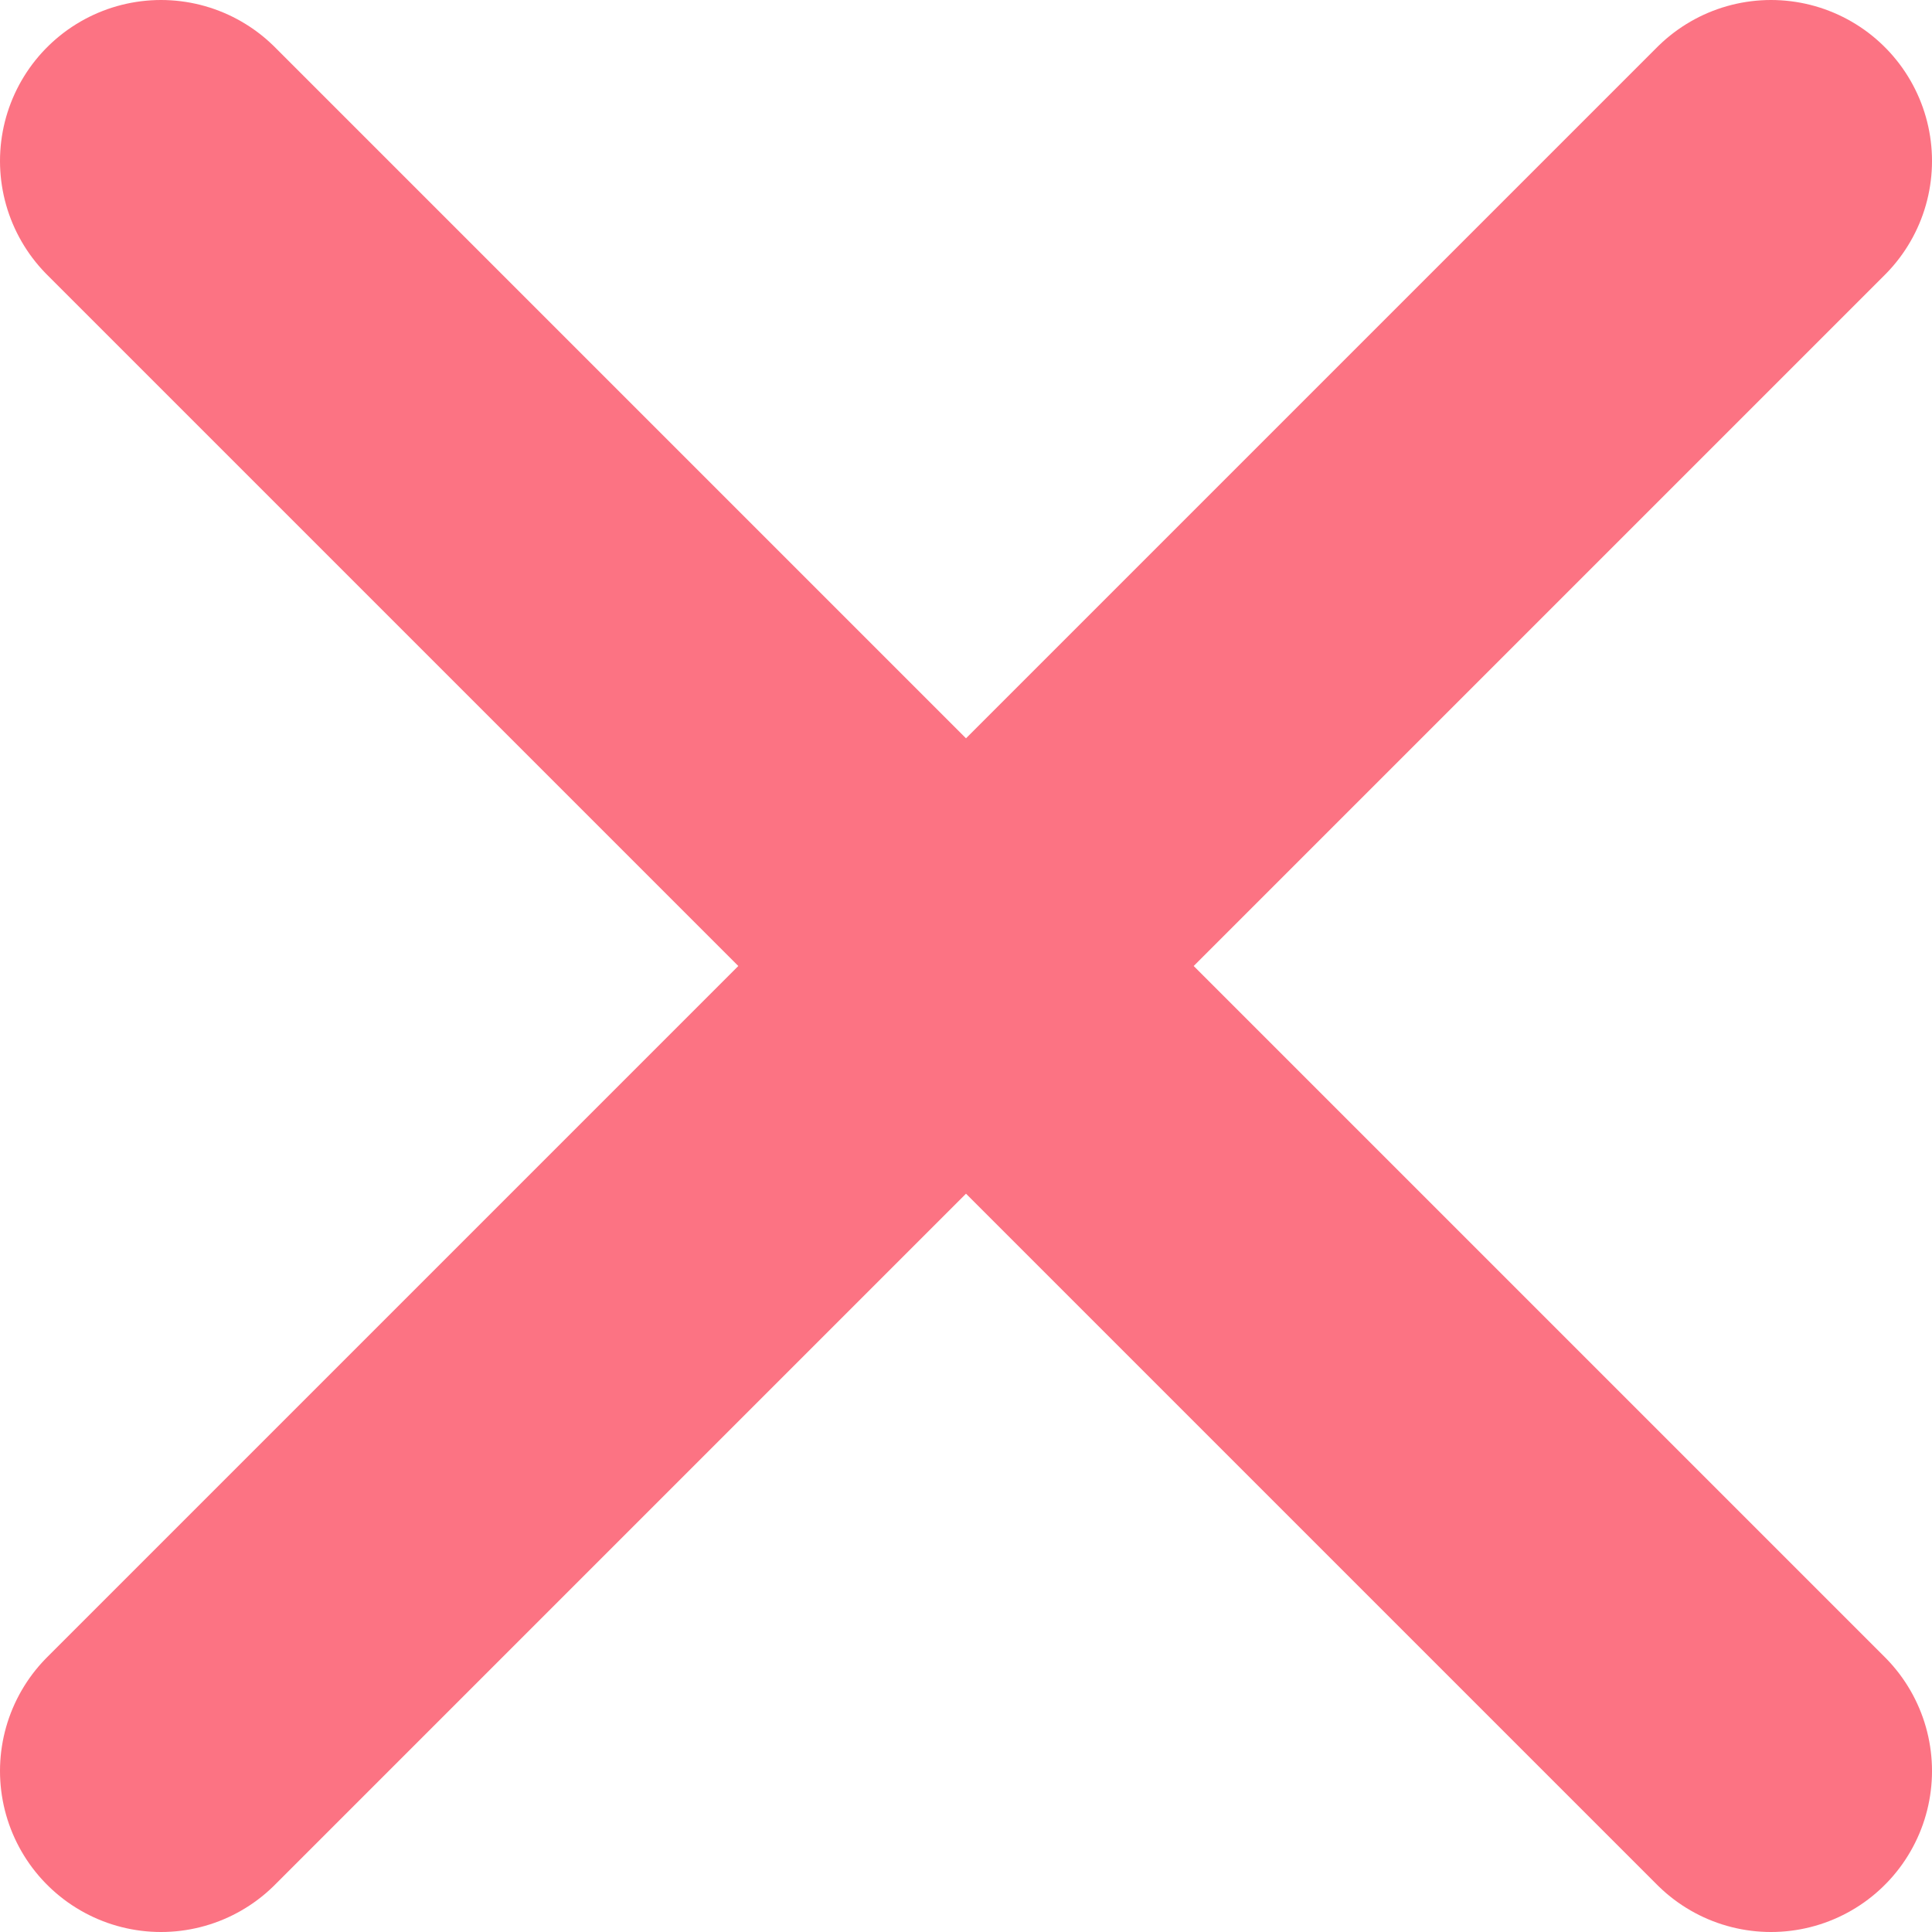
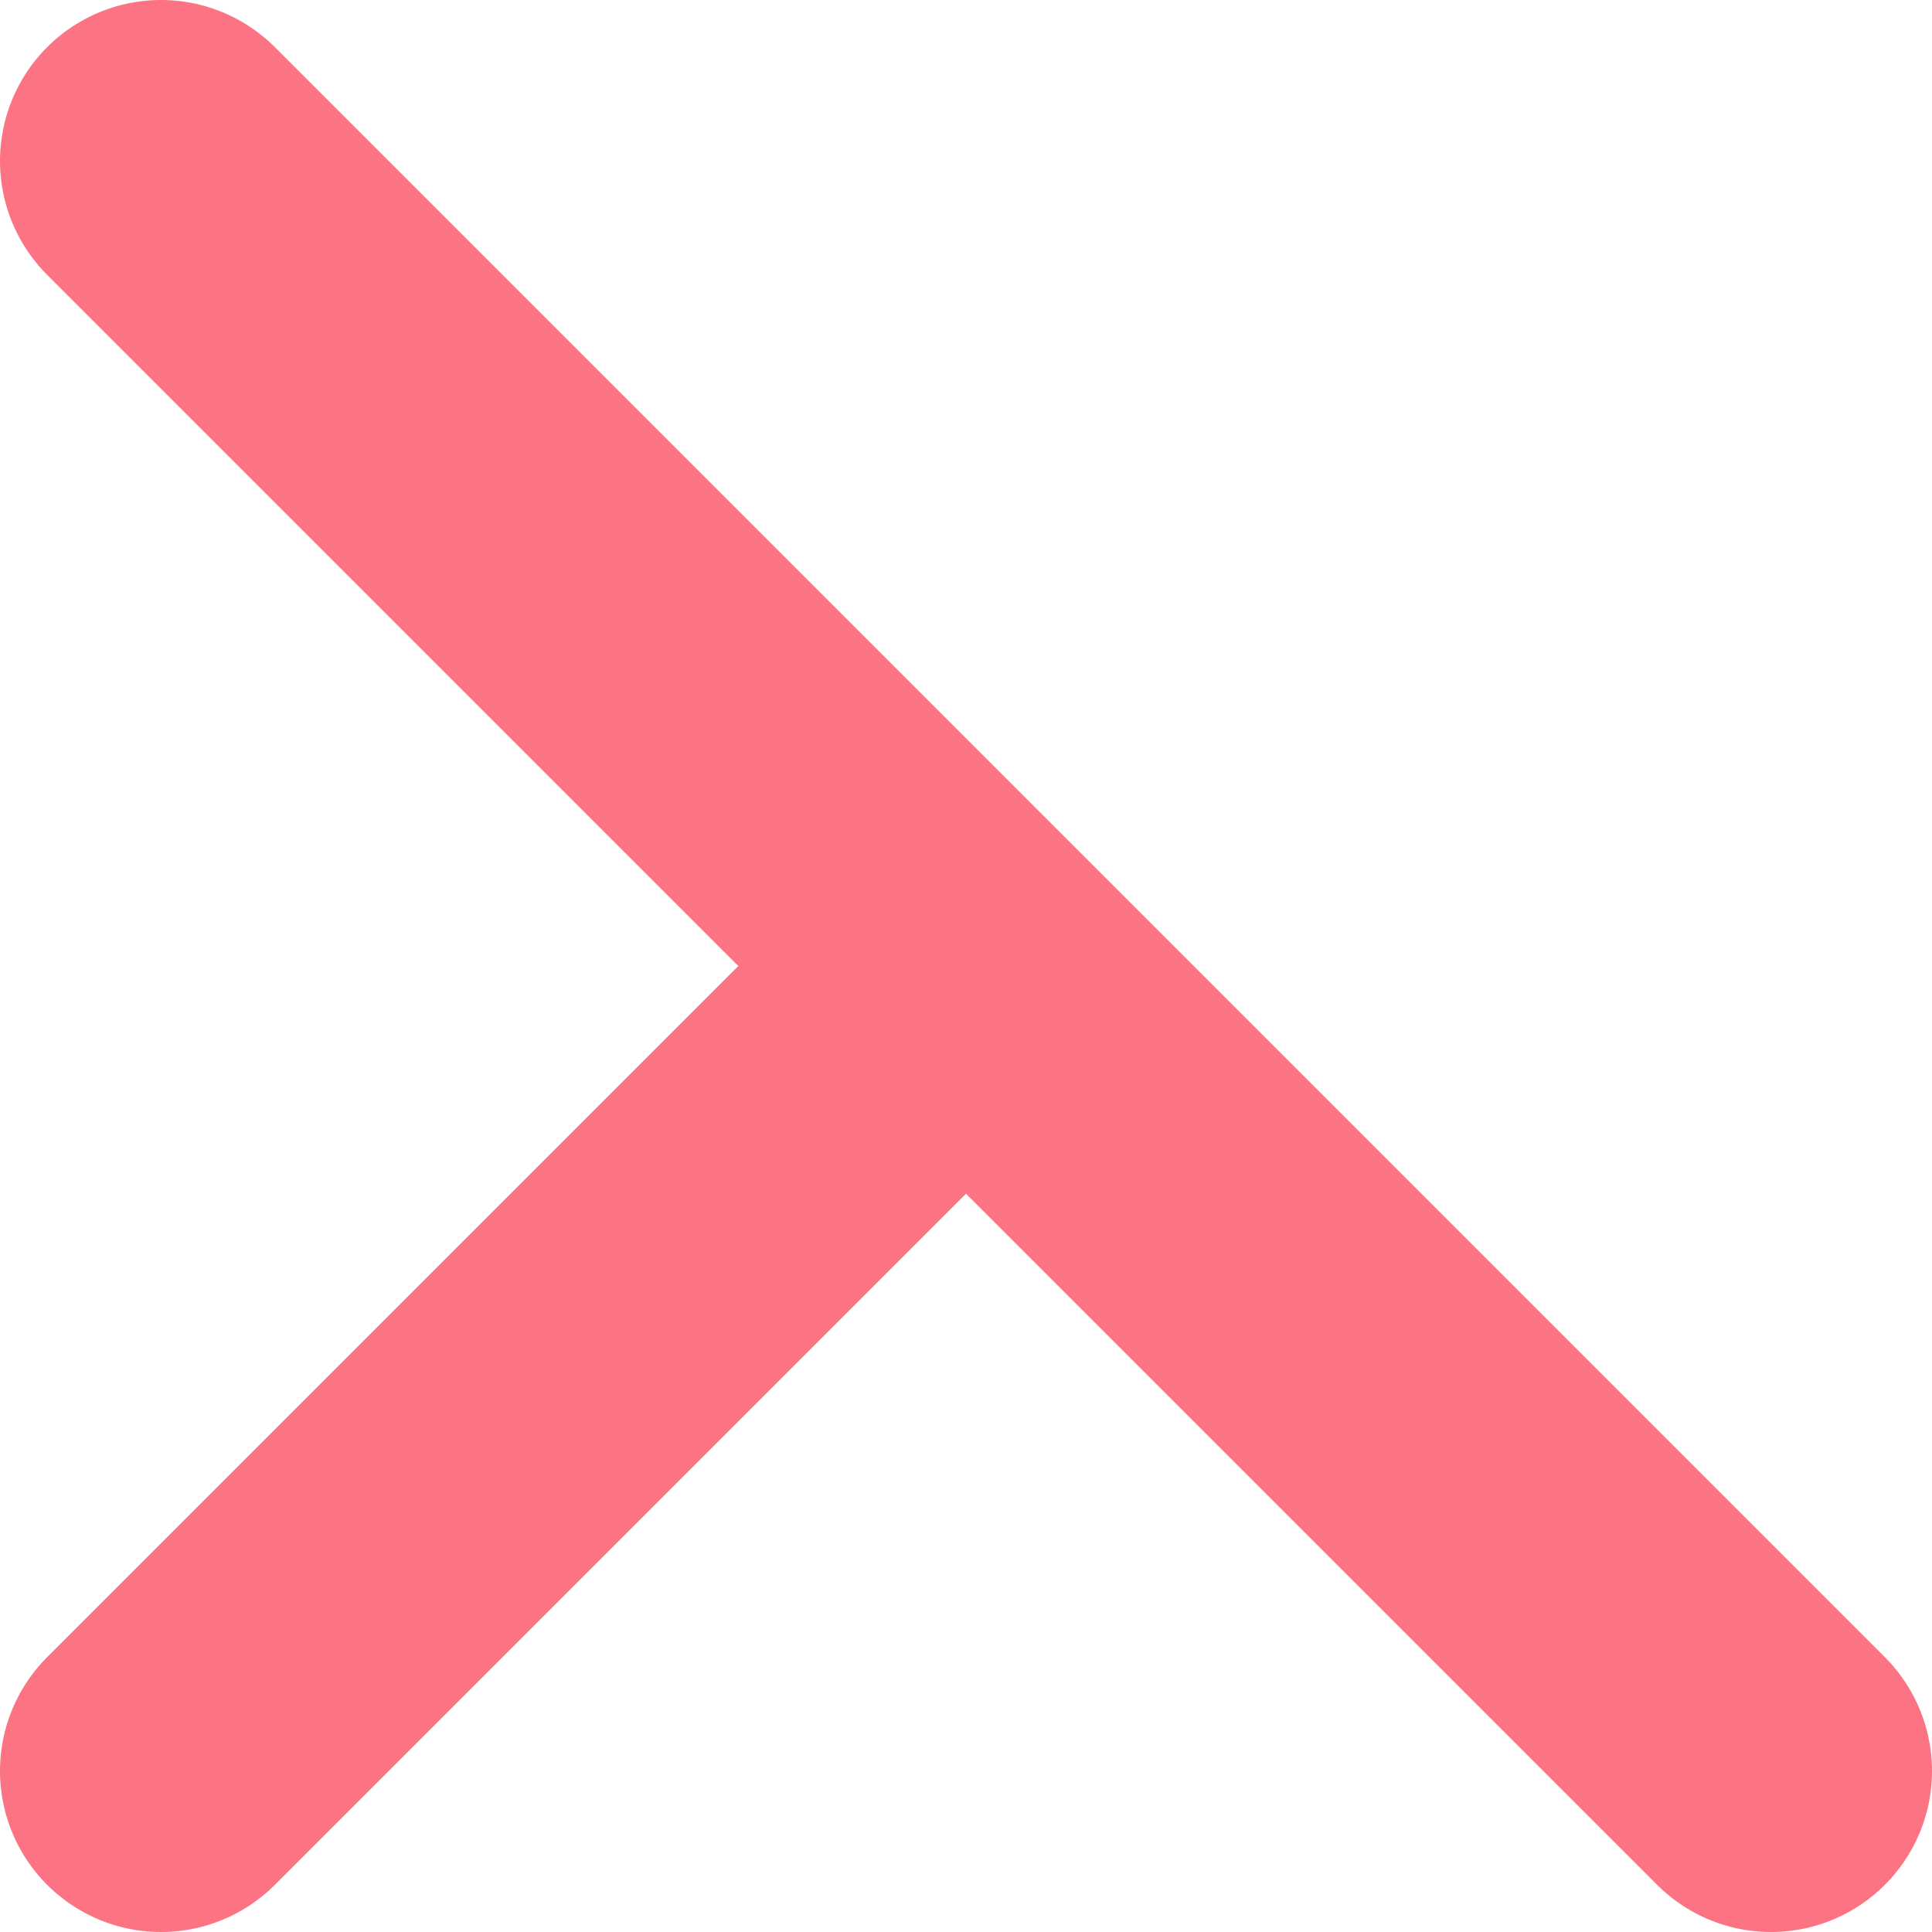
<svg xmlns="http://www.w3.org/2000/svg" width="12" height="12" viewBox="0 0 12 12">
-   <path id="remove" d="M5,5,0,10,5,5,0,0,5,5l5-5L5,5l5,5Z" transform="translate(1 1)" fill="none" stroke="#fc7383" stroke-linecap="round" stroke-linejoin="round" stroke-width="2" />
+   <path id="remove" d="M5,5,0,10,5,5,0,0,5,5L5,5l5,5Z" transform="translate(1 1)" fill="none" stroke="#fc7383" stroke-linecap="round" stroke-linejoin="round" stroke-width="2" />
</svg>